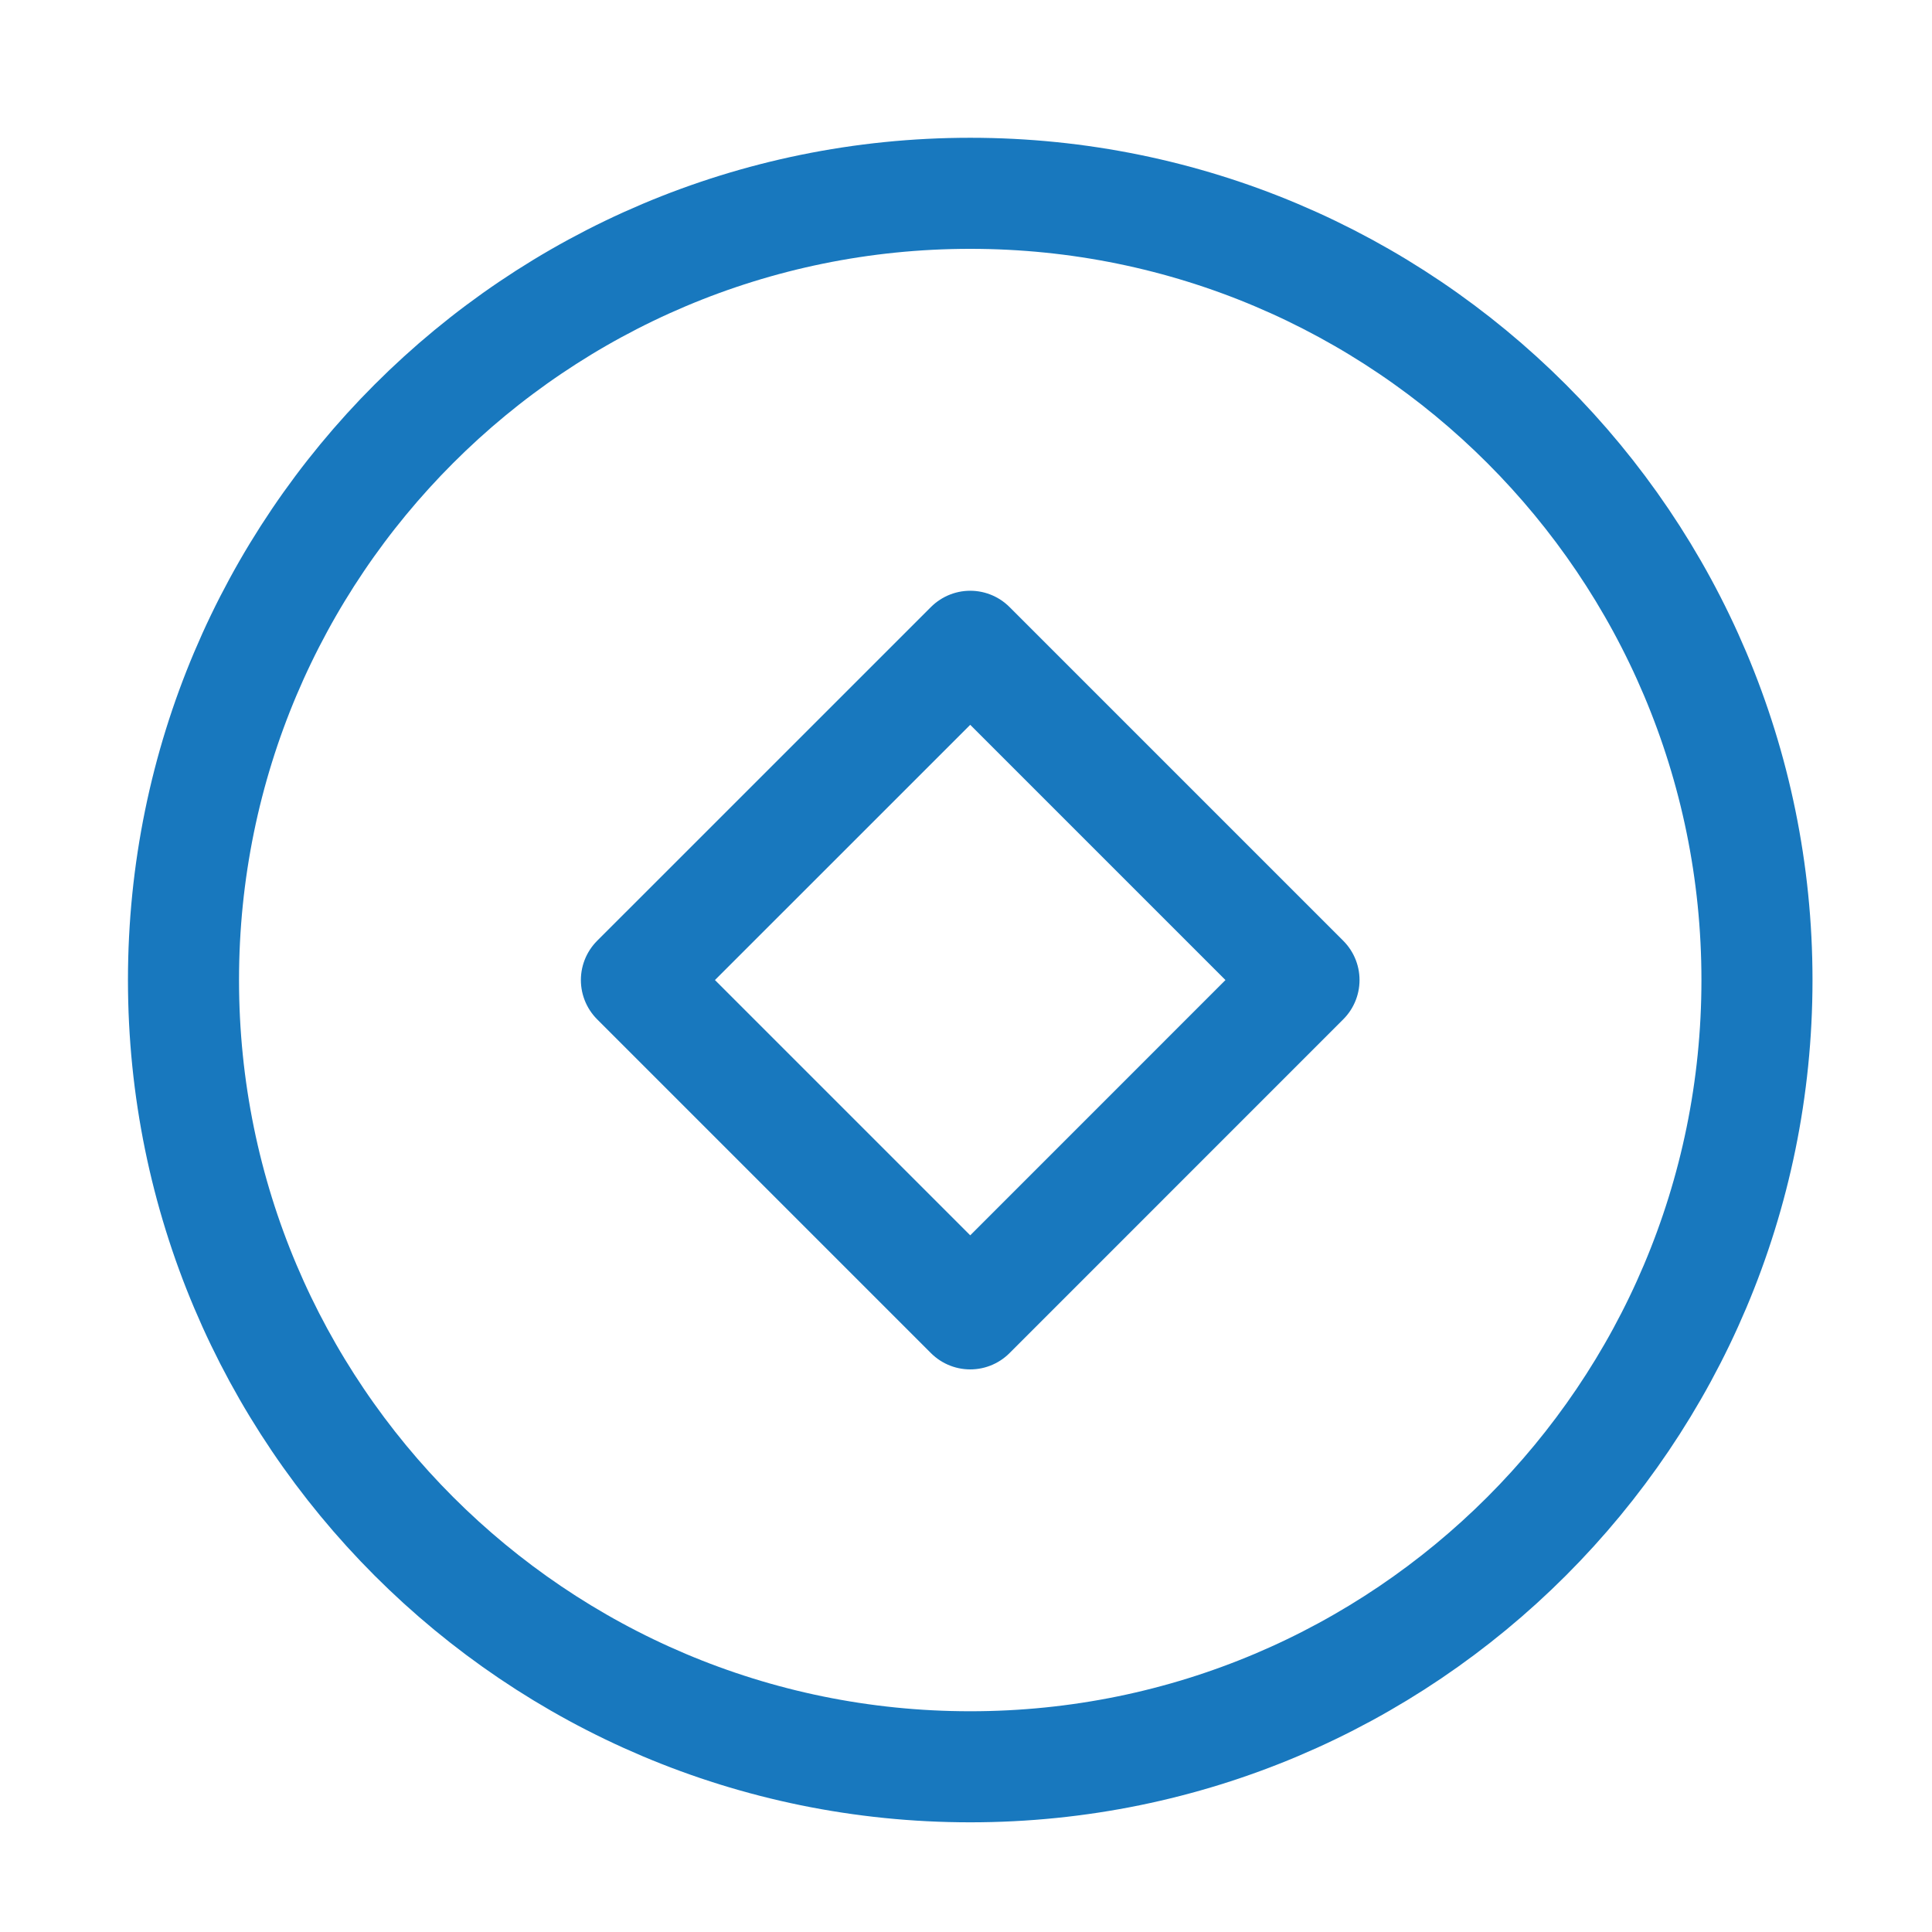
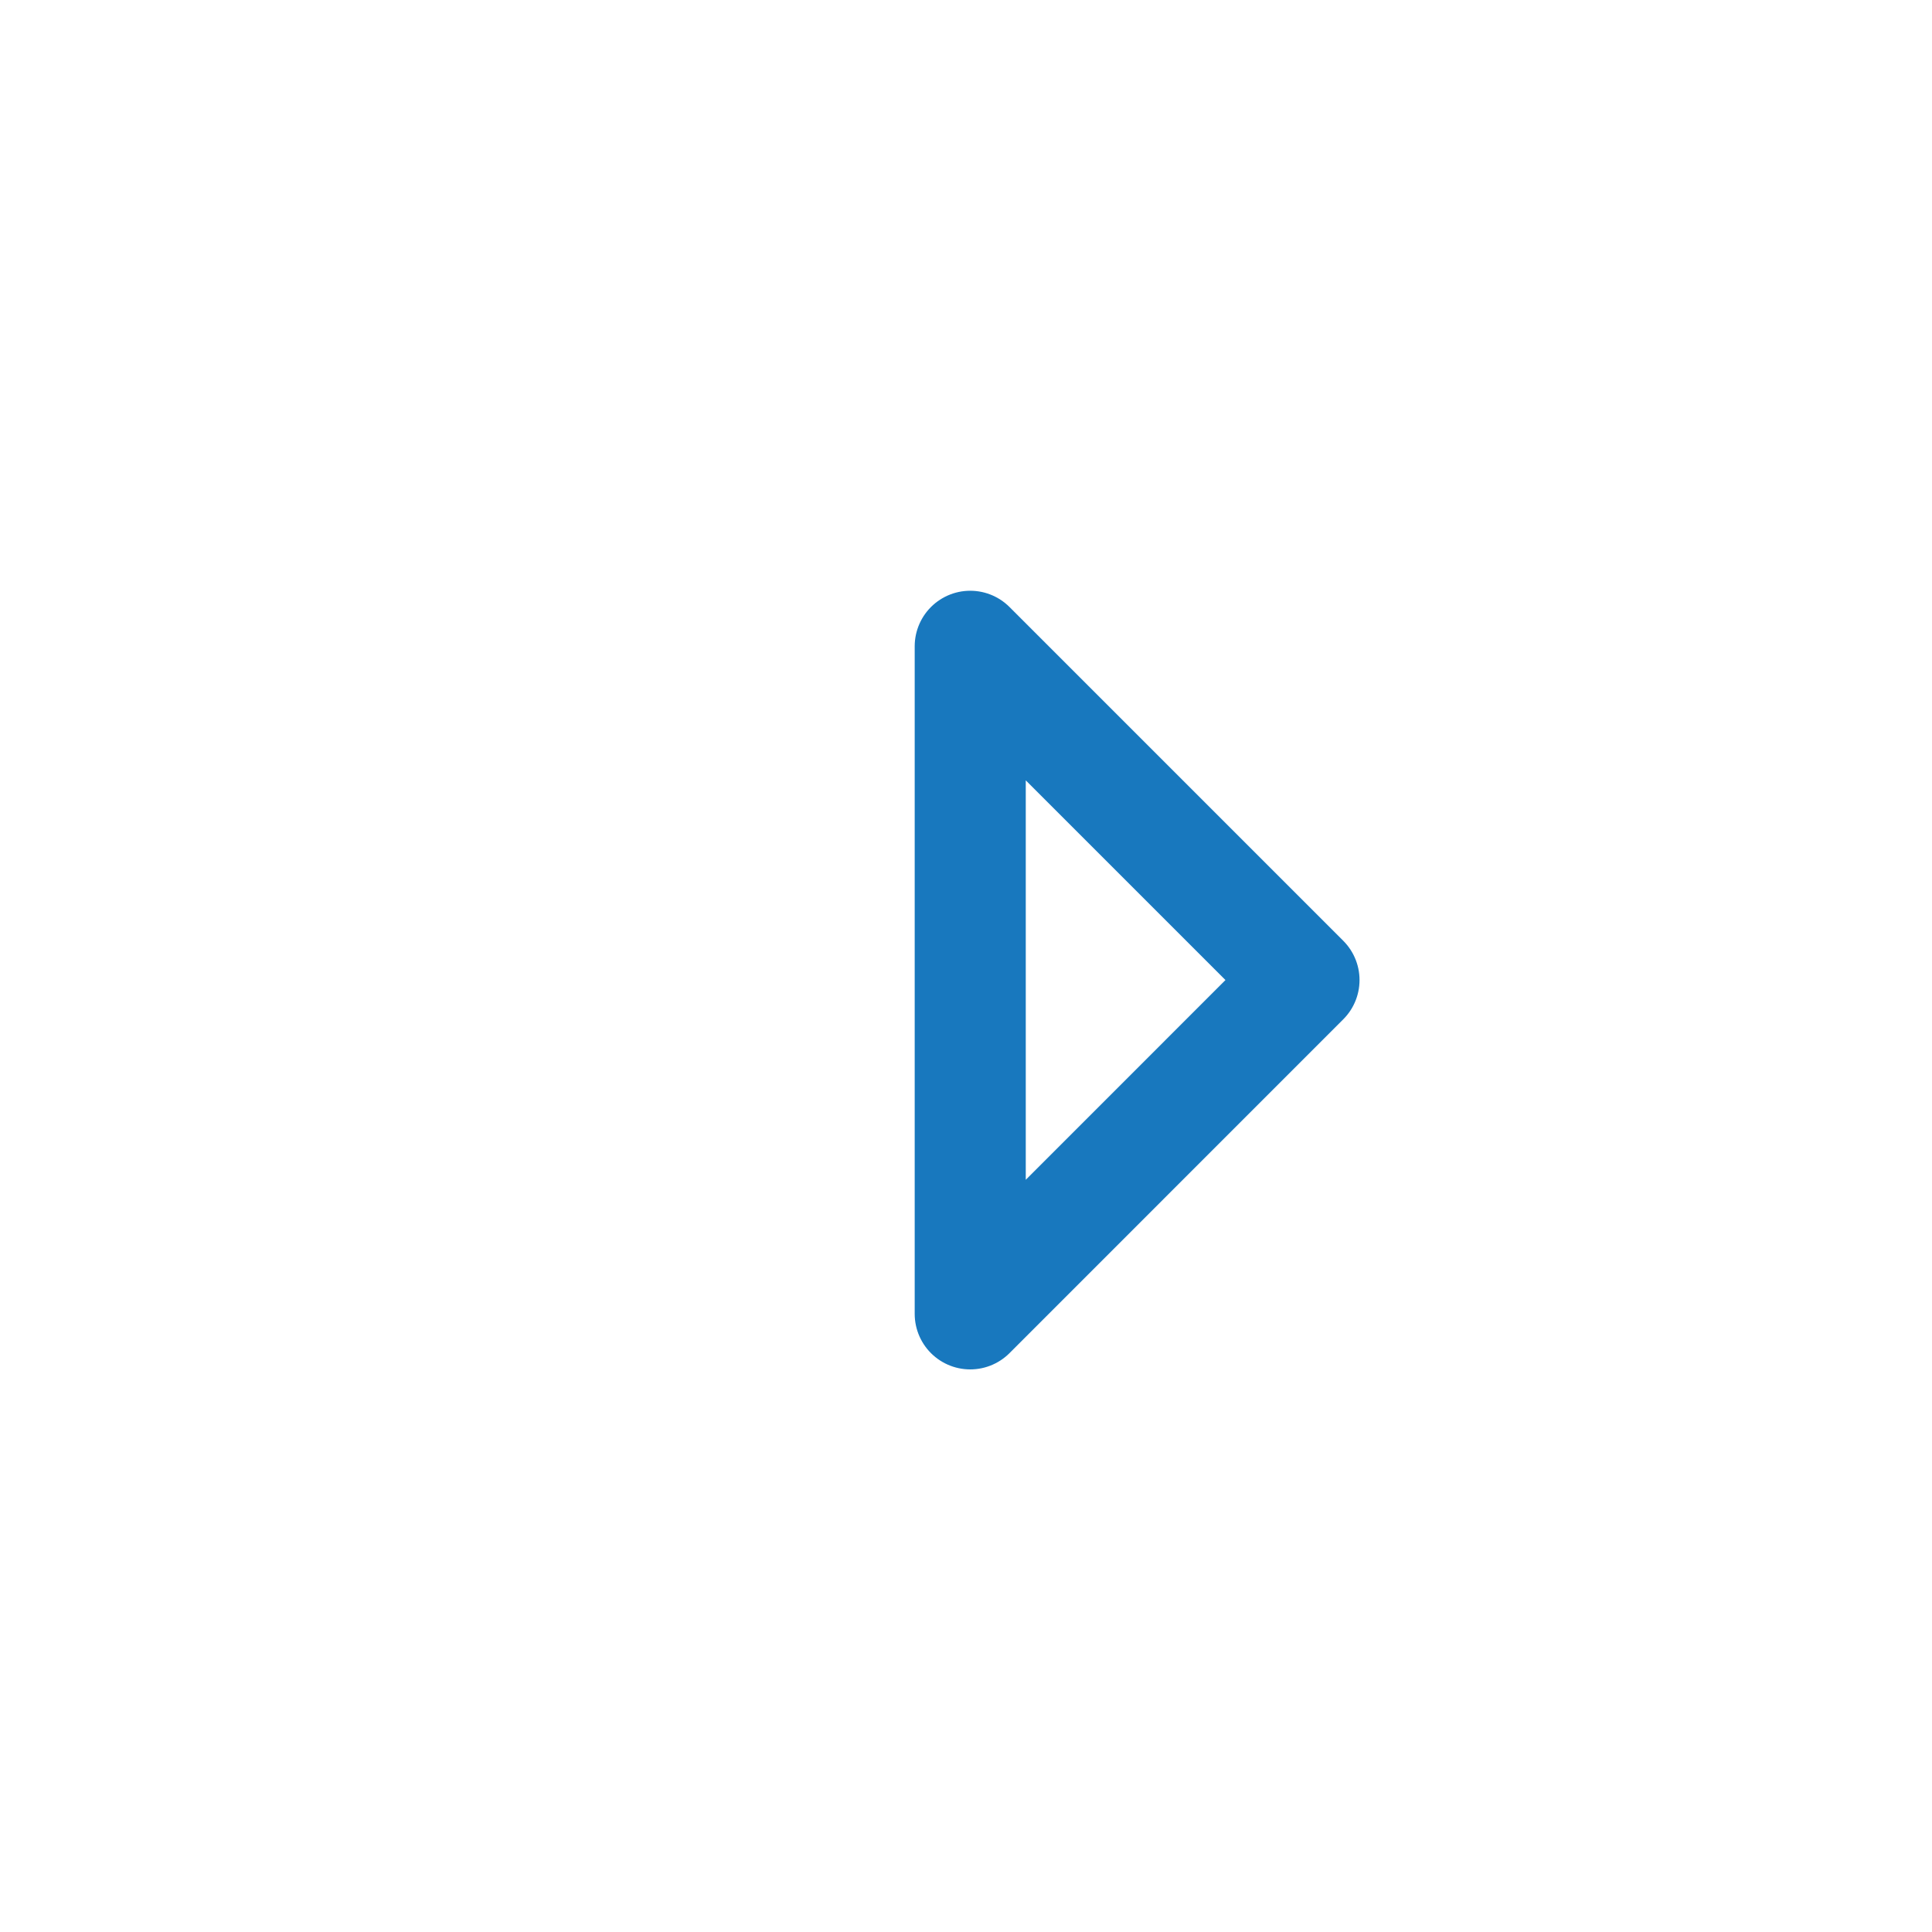
<svg xmlns="http://www.w3.org/2000/svg" width="37" height="37" viewBox="0 0 37 37" fill="none">
-   <path d="M18.581 33.836C26.902 33.836 33.648 27.091 33.648 18.769C33.648 10.448 26.902 3.702 18.581 3.702C10.26 3.702 3.514 10.448 3.514 18.769C3.514 27.091 10.26 33.836 18.581 33.836Z" stroke="#1878BE" stroke-width="2.127" stroke-linecap="round" stroke-linejoin="round" />
-   <path d="M18.581 12.377L12.188 18.769L18.581 25.162L24.973 18.769L18.581 12.377Z" stroke="#1878BE" stroke-width="2.127" stroke-linecap="round" stroke-linejoin="round" />
+   <path d="M18.581 12.377L18.581 25.162L24.973 18.769L18.581 12.377Z" stroke="#1878BE" stroke-width="2.127" stroke-linecap="round" stroke-linejoin="round" />
</svg>